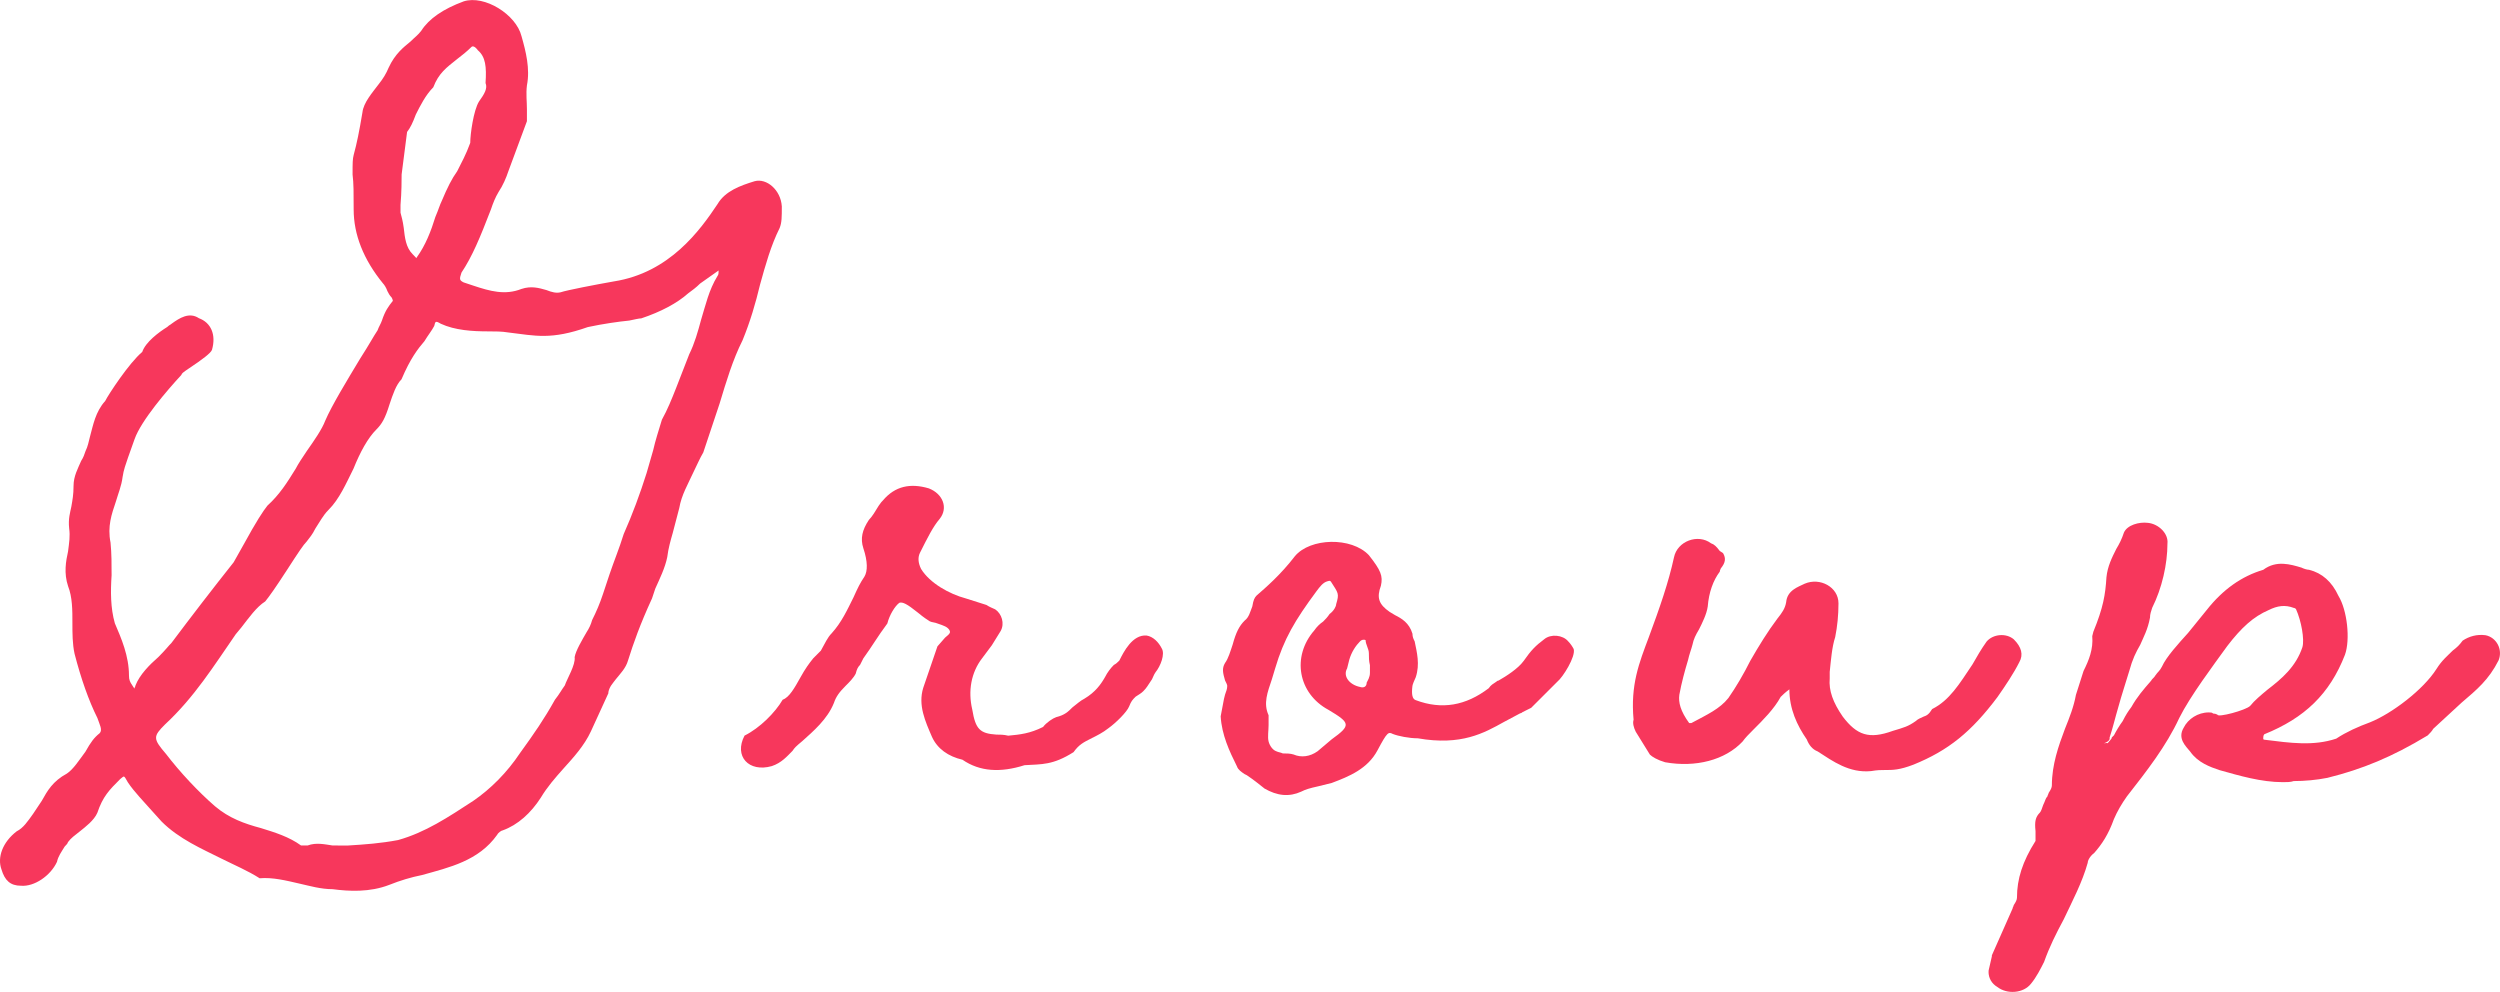
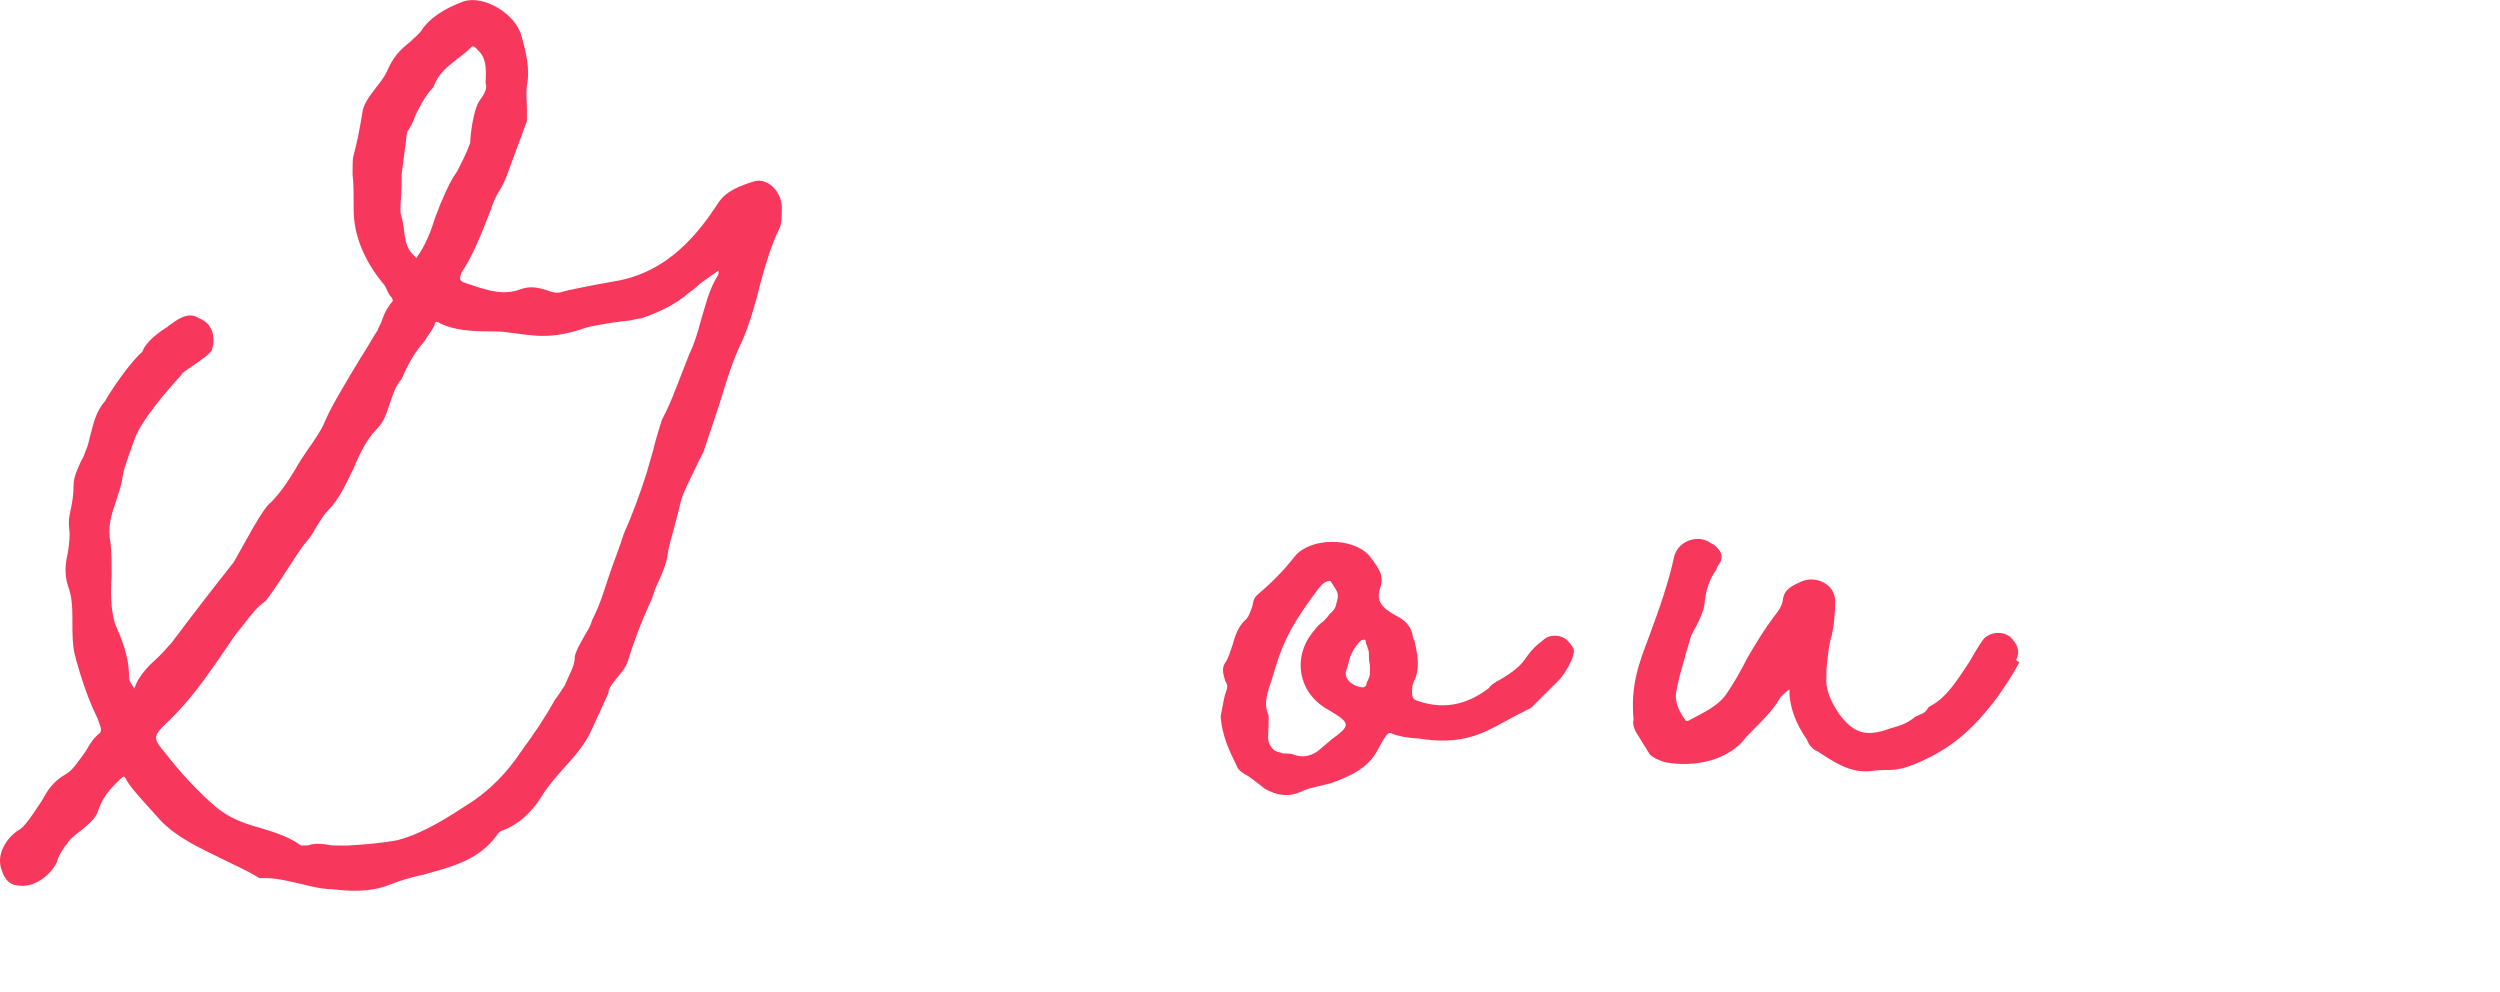
<svg xmlns="http://www.w3.org/2000/svg" id="uuid-8e5c2ec3-73b9-4b6d-a2e4-525d135ff009" data-name="レイヤー 2" viewBox="0 0 98.671 39.15">
  <defs>
    <style>
      .uuid-6fb722c1-2959-491d-9c23-0d1d91afffba {
        fill: #f7375c;
      }
    </style>
  </defs>
  <g id="uuid-59485968-3373-4f2e-a3e7-e27f4e178a09" data-name="レイヤー 1">
    <g>
      <path class="uuid-6fb722c1-2959-491d-9c23-0d1d91afffba" d="m30.857,8.141c0.0.429-0.0.645-.086.859-.344.688-.56,1.462-.774,2.236-.174.731-.389,1.463-.689,2.193-.389.774-.645,1.634-.905,2.494l-.646,1.936c-.129.214-.258.516-.386.773-.215.472-.474.904-.561,1.418l-.259.989c-.086.301-.173.603-.215.946-.086.43-.3.86-.473,1.247l-.129.387c-.474,1.032-.732,1.763-.947,2.45-.086.301-.301.516-.475.732-.128.172-.258.299-.3.516l0.0.043-.689,1.504c-.258.559-.688,1.032-1.076,1.461-.344.387-.646.731-.904,1.161-.387.601-.903,1.074-1.505,1.289-.043 0-.172.086-.215.173-.731,1.031-1.893,1.288-2.968,1.589-.43.086-.86.215-1.29.387-.774.3-1.591.256-2.236.171-.473-.001-.903-.13-1.291-.216-.558-.129-1.073-.258-1.59-.215-.472-.301-.987-.516-1.505-.775-.772-.386-1.676-.775-2.364-1.463l-.388-.43c-.3-.344-.686-.731-.945-1.119-.172-.301-.129-.258-.301-.129-.43.429-.687.687-.903,1.333-.129.3-.474.558-.688.73-.215.171-.344.257-.473.429 0.0.044-.086.13-.128.172-.13.215-.259.386-.303.602-.258.558-.902.988-1.419.945-.43 0-.644-.215-.773-.645-.172-.473.043-1.075.602-1.504.258-.128.431-.388.646-.688l.344-.516c.216-.387.43-.773.99-1.074.258-.173.473-.516.73-.86.216-.386.346-.559.561-.731.129-.128 0-.344-.086-.601-.344-.689-.646-1.549-.902-2.538-.085-.387-.085-.817-.085-1.204.001-.516 0-1.032-.171-1.463-.172-.516-.086-.988 0-1.375.043-.344.086-.602.043-.904-.043-.386.044-.646.086-.86.044-.257.087-.472.087-.817-0-.387.172-.688.301-.989.086-.129.13-.258.172-.386.087-.172.13-.388.173-.56.129-.472.216-.988.603-1.418.129-.257.946-1.504,1.462-1.935.13-.387.646-.774.99-.988.087-.085.129-.085.173-.129.3-.215.687-.473,1.073-.215.474.173.689.646.517,1.248-.044.128-.388.387-.905.73-.258.172-.3.215-.3.258-.559.603-1.592,1.805-1.85,2.537l-.26.73c-.086.259-.172.473-.215.775-.043.343-.172.645-.259.946-.173.515-.343.988-.215,1.633.043.43.042.861.042,1.29-.043.646-.043,1.29.128,1.893.258.602.558,1.291.558,2.064-.001.172.043.258.13.386l.085.13c-0-.044.043-.086.043-.13.172-.43.559-.816.903-1.117.302-.301.388-.431.518-.559.774-1.032,1.634-2.15,2.453-3.181l.387-.688c.517-.945.775-1.333.946-1.548.473-.429.775-.903,1.118-1.461.087-.172.258-.43.431-.687.302-.431.602-.86.732-1.204.259-.603.861-1.591,1.378-2.45.386-.602.516-.86.688-1.118.042-.129.129-.257.172-.387.129-.387.258-.558.43-.774,0,0-0-.043-.043-.127-.086-.087-.128-.173-.172-.259-.043-.129-.128-.259-.172-.301-.774-.946-1.16-1.936-1.159-2.924 0-.646 0-1.032-.043-1.376-0-.474.001-.603.044-.774.129-.474.215-.903.345-1.676.043-.389.387-.775.645-1.119.172-.215.301-.43.388-.645.258-.559.602-.817.86-1.031.173-.172.301-.259.43-.43.301-.472.861-.859,1.677-1.16.818-.258,2.066.517,2.279,1.377.172.602.343,1.29.214,1.935-.043.343-0.0.645-.001.946l0.0.473-.733,1.977c-.085.258-.214.559-.387.818-.129.215-.214.43-.301.688-.431,1.117-.733,1.848-1.162,2.493-.086.257-.086.301.085.386l.387.129c.646.215,1.247.387,1.893.13.387-.129.687-.042.989.044.216.086.388.129.56.087.257-.086,1.376-.301,2.106-.43,2.194-.343,3.399-2.02,4.087-3.051.301-.516.904-.731,1.462-.902.474-.13,1.032.343,1.074.989Zm-2.496,2.535l-.729.515c-.173.172-.302.259-.473.388-.432.386-1.077.729-1.851.987-.086-.001-.258.043-.472.086-.43.043-1.032.128-1.635.257-1.462.515-2.064.342-3.139.213-.257-.043-.515-.043-.773-.043-.646.001-1.333-.043-1.892-.302-.216-.129-.216-.086-.258.086-.087.172-.259.387-.387.602-.258.3-.559.688-.905,1.505-.215.214-.344.602-.473.988-.173.559-.301.774-.516.989-.345.344-.646.902-.905,1.547-.301.602-.559,1.204-.99,1.633-.215.215-.343.474-.515.731-.13.258-.216.345-.345.516-.128.129-.302.387-.774,1.118-.474.73-.689,1.031-.862,1.246-.344.215-.644.645-.946,1.032l-.215.259c-.861,1.245-1.637,2.492-2.796,3.566-.474.473-.474.56.041,1.161.559.731,1.288,1.506,1.934,2.065.558.473,1.162.688,1.806.86.56.173,1.118.345,1.591.689l.258 0c.344-.129.688-.042.989 0l.603.001c.687-.042,1.289-.086,1.978-.215,1.075-.299,1.978-.902,2.967-1.546.689-.472,1.334-1.118,1.85-1.892.559-.773.946-1.331,1.378-2.105.172-.215.258-.386.387-.56.085-.257.43-.816.388-1.117.043-.258.302-.688.474-.989.086-.129.171-.301.215-.472.172-.344.301-.644.43-1.032l.257-.774c.173-.515.388-1.031.56-1.59.344-.774.646-1.591.904-2.409l.26-.902c.087-.388.215-.774.344-1.203.216-.387.389-.817.559-1.247l.518-1.333c.214-.43.345-.903.473-1.376.173-.559.301-1.16.646-1.72.042-.043.042-.129.042-.215Zm-12.554-2.285c.043.172.087.301.128.602.043.388.086.774.345,1.033.215.214.129.171.172.128.343-.474.559-1.032.731-1.591.13-.301.172-.473.258-.645.217-.515.388-.859.604-1.16.171-.345.343-.645.515-1.119-0-.343.13-1.289.346-1.633.215-.301.345-.516.258-.73.043-.645 0-1.032-.302-1.291-.128-.173-.214-.172-.256-.13-.173.172-.387.344-.559.473-.43.344-.732.558-.946,1.118-.302.301-.517.731-.689,1.074-.129.344-.214.517-.345.688l-.215,1.676c-.001.215-0.0.688-.044,1.205l-0.0.301Z" />
-       <path class="uuid-6fb722c1-2959-491d-9c23-0d1d91afffba" d="m45.598,26.552c-.043.043-.085.171-.13.257-.172.257-.215.344-.345.472-.085.086-.171.129-.301.215-.128.128-.172.172-.258.387-.085.215-.515.644-.817.859-.215.172-.473.301-.644.385-.344.173-.516.258-.732.559-.816.516-1.246.473-1.935.515-.946.301-1.763.257-2.45-.216-.559-.13-.989-.43-1.204-.905-.258-.601-.558-1.245-.343-1.934l.56-1.635.301-.344c.216-.171.216-.214.172-.301-.085-.128-.214-.171-.472-.258-.087-.042-.216-.043-.302-.085-.128-.086-.214-.13-.472-.345-.429-.344-.601-.429-.731-.387-.173.129-.387.473-.473.816-.386.517-.602.902-.947,1.376l-.13.258c-.085.085-.128.172-.171.344-.086.172-.258.344-.388.472-.257.259-.387.43-.473.687-.258.645-.817,1.118-1.247,1.505-.259.215-.302.259-.388.387-.215.215-.431.473-.817.601-.904.258-1.505-.388-1.075-1.204.601-.3,1.204-.902,1.506-1.418.257-.087.472-.472.688-.859.216-.388.345-.559.517-.774l.257-.258.043-.043c.172-.301.258-.517.429-.688.388-.43.604-.903.861-1.419.173-.386.258-.558.43-.816.131-.216.131-.602-.042-1.118-.128-.388-.042-.731.217-1.119.129-.129.258-.345.387-.559.086-.129.129-.172.172-.215.473-.559,1.076-.688,1.807-.472.559.216.773.774.429,1.204-.259.301-.474.732-.775,1.333-.087.172-.086.388.042.645.344.559,1.118.99,1.762,1.161l.817.259c.129.087.258.129.344.172.257.171.386.559.214.86l-.345.558-.386.516c-.431.559-.56,1.29-.387,2.021.128.774.3.945.945.989.129-0.0.301 0.0.473.043.472-.043.86-.086,1.376-.344.129-.172.387-.343.517-.387.343-.085.472-.215.643-.386.173-.13.303-.259.475-.345.429-.257.644-.558.816-.859.085-.171.216-.345.345-.472.086-.044.128-.086.215-.172.172-.344.516-1.032,1.076-.988.258.043.472.258.601.515.129.215-.043.688-.258.947Z" />
      <path class="uuid-6fb722c1-2959-491d-9c23-0d1d91afffba" d="m49.896,31.112c-.215-.172-.43-.344-.687-.516l-.086-.043c-.129-.087-.258-.172-.301-.302-.3-.601-.601-1.246-.644-1.978l.13-.688.043-.171c.043-.13.086-.216.086-.344-0-.044-.043-.129-.087-.215-.086-.3-.128-.473 0-.688.129-.171.215-.472.302-.73.129-.473.258-.731.474-.945.172-.13.216-.345.301-.559.043-.257.086-.344.172-.431.344-.299.947-.816,1.506-1.547.602-.729,2.237-.772,2.924-.041.473.603.559.817.473,1.204-.174.473-.087.732.344,1.032l.214.129c.258.13.558.302.687.732 0.0.13.043.215.087.301.086.429.215.903.043,1.419-.044.086-.131.301-.131.343-.043.344 0.0.516.131.56,1.031.388,1.977.217,2.881-.471.087-.13.173-.172.301-.258.043-.044.086-.044.086-.044.301-.171.774-.473.99-.773.3-.43.472-.602.815-.86.259-.215.732-.172.946.087.086.085.172.215.215.301.086.3-.43,1.117-.645,1.289l-1.033,1.032-.345.172c-.042.043-.086.043-.086.043l-.646.344c-.773.43-1.677.946-3.396.644-.345-.001-.775-.087-.989-.172-.172-.087-.215-.086-.602.644-.388.732-1.118,1.032-1.807,1.29l-.516.128c-.387.086-.517.129-.689.215-.473.215-.946.172-1.462-.13Zm2.108-1.462l.558-.472c.776-.558.732-.645-.128-1.161-1.204-.645-1.462-2.108-.558-3.14.087-.129.215-.258.344-.343.087-.086.172-.173.257-.301.173-.129.258-.301.259-.386.129-.43.086-.43-.215-.904-.043-.001-0-.043-.129-.001-.171.044-.3.215-.429.388-.86,1.161-1.291,1.891-1.635,3.052l-.13.43c-.172.516-.344.945-.129,1.418l-0.0.388c-0.0.214-.044.473-0.0.645.042.172.171.344.302.387.085.043.171.043.257.086.128.001.301 0.0.429.043.301.13.645.086.947-.129Zm1.936-2.708c.043-.086.129-.215.129-.387l0-.301c-.042-.172-.042-.301-.042-.473-0-.172-.128-.344-.129-.516-.086-.042-.172-.001-.215.043-.172.172-.343.429-.429.731l-.086.343c-.173.302.086.645.514.732.13.043.258-.001.259-.173Z" />
-       <path class="uuid-6fb722c1-2959-491d-9c23-0d1d91afffba" d="m79.697,26.138c-.214.43-.559.945-.861,1.375-1.032,1.375-1.935,2.106-3.311,2.665-.559.214-.818.214-1.118.213-.172-.001-.302-0-.559.043-.861.085-1.505-.388-2.107-.776-.215-.085-.345-.257-.43-.473-.386-.559-.687-1.204-.687-1.978-.172.128-.258.214-.344.299-.257.473-.688.904-1.075,1.29-.214.215-.301.3-.43.473-.688.731-1.849,1.031-3.054.816-.3-.086-.516-.216-.602-.302l-.558-.902c-.086-.173-.128-.345-.086-.474-.127-1.376.216-2.235.604-3.266.43-1.162.775-2.151.99-3.14.13-.645.947-.946,1.463-.558.129.043.215.13.344.302l.13.086c.128.215.086.387-.087.602q-.042.086-.042.129c-.259.344-.431.817-.475,1.376-.043.301-.215.645-.344.902-.129.216-.216.387-.258.603-.043.172-.129.387-.174.602-.129.429-.259.902-.345,1.375-.042.301.044.646.388,1.118l.086-0c.644-.344,1.118-.559,1.462-.989.3-.43.603-.946.86-1.461.345-.602.689-1.161,1.076-1.676.172-.216.301-.387.344-.645.042-.473.474-.601.732-.73.601-.258,1.333.13,1.333.775-.001.473-.044.903-.13,1.334-.129.386-.171.945-.216,1.375l-0.0.258c-.042.474.129.946.516,1.506.558.731,1.032.903,1.977.56.432-.129.603-.172.904-.387.087-.086.215-.129.301-.172.128-.043.214-.087.345-.301.687-.344,1.074-.989,1.591-1.762.171-.301.344-.602.559-.903.257-.3.774-.343,1.074-.085.3.301.386.602.214.903Zm-8.899.942l-.044 0.0.044-0Z" />
-       <path class="uuid-6fb722c1-2959-491d-9c23-0d1d91afffba" d="m78.487,38.351l-0-.044.128-.559.001-.043.818-1.849c-0-.043.043-.085.043-.129.086-.129.129-.215.13-.301 0-.731.215-1.418.732-2.236l-0-.386c-.042-.387.001-.56.172-.732.043-.043.087-.172.13-.3.087-.172.086-.258.171-.345-0-.044.043-.086.043-.129.087-.13.129-.216.129-.301.001-.817.259-1.548.518-2.236.173-.43.345-.86.431-1.334l.301-.945c.216-.431.387-.86.344-1.375l.043-.173c.388-.945.475-1.461.517-2.15.043-.429.215-.774.388-1.117.129-.216.216-.388.301-.645.129-.301.603-.43.947-.386.429.042.817.43.772.816-.001.818-.215,1.763-.603,2.538-.043.129-.086.257-.086.387-.087.473-.258.774-.387,1.075-.172.3-.303.558-.432,1.032-.128.429-.301.945-.43,1.419-.128.43-.215.816-.344,1.203l0.0.043c0.0.173-.431.216-.086.172-.044.086.086-.086.128-.129q.043-.043.043-.086l.086-.085c.087-.172.216-.387.344-.56.13-.257.215-.386.344-.557.216-.388.474-.688.775-1.033.044-.085.13-.129.172-.214.086-.13.172-.173.258-.345.172-.387.646-.902,1.033-1.332l.732-.902c.644-.816,1.377-1.332,2.236-1.59.516-.387,1.074-.214,1.505-.086.086.043.215.086.302.087.515.129.902.472,1.16,1.032.344.559.472,1.72.256,2.322-.602,1.549-1.592,2.494-3.183,3.137-.043.044-.043.13-.043.172 0.0.044.043.043.043.043,1.032.13,1.935.259,2.838-.042.388-.258.861-.472,1.333-.644.86-.344,2.108-1.289,2.624-2.106.216-.344.431-.515.646-.73.172-.129.259-.215.387-.388.258-.171.559-.258.904-.214.43.087.687.559.516.988-.389.775-.862,1.161-1.464,1.676l-1.119,1.032c-.043.085-.129.171-.215.258-1.419.859-2.581,1.331-3.957,1.675-.43.086-.903.128-1.332.128-.129.043-.258.043-.43.043-.86-.001-1.719-.257-2.495-.474-.386-.129-.86-.301-1.16-.731-.173-.214-.516-.517-.258-.945.171-.345.558-.602.989-.603.086.001.128.001.172.044q.086-0.0.171.043c0.0.129,1.119-.172,1.29-.343.172-.215.431-.43.688-.644.561-.43,1.119-.903,1.376-1.677.086-.302-.041-1.032-.256-1.505-.044-.043-.086-.043-.086-.043-.343-.13-.645-.086-.989.085-.602.259-1.074.688-1.635,1.419-.559.774-1.463,1.977-1.893,2.837-.517,1.117-1.292,2.105-2.066,3.095-.215.301-.387.602-.516.902-.216.603-.473.989-.776,1.333-.172.129-.257.301-.257.388-.215.773-.603,1.504-.948,2.235-.301.559-.559,1.074-.774,1.677-.129.257-.301.601-.516.86-.302.386-.947.429-1.333.128-.216-.129-.344-.344-.344-.601Z" />
+       <path class="uuid-6fb722c1-2959-491d-9c23-0d1d91afffba" d="m79.697,26.138c-.214.43-.559.945-.861,1.375-1.032,1.375-1.935,2.106-3.311,2.665-.559.214-.818.214-1.118.213-.172-.001-.302-0-.559.043-.861.085-1.505-.388-2.107-.776-.215-.085-.345-.257-.43-.473-.386-.559-.687-1.204-.687-1.978-.172.128-.258.214-.344.299-.257.473-.688.904-1.075,1.29-.214.215-.301.3-.43.473-.688.731-1.849,1.031-3.054.816-.3-.086-.516-.216-.602-.302l-.558-.902c-.086-.173-.128-.345-.086-.474-.127-1.376.216-2.235.604-3.266.43-1.162.775-2.151.99-3.14.13-.645.947-.946,1.463-.558.129.043.215.13.344.302c.128.215.086.387-.087.602q-.042.086-.042.129c-.259.344-.431.817-.475,1.376-.043.301-.215.645-.344.902-.129.216-.216.387-.258.603-.043.172-.129.387-.174.602-.129.429-.259.902-.345,1.375-.042.301.044.646.388,1.118l.086-0c.644-.344,1.118-.559,1.462-.989.3-.43.603-.946.86-1.461.345-.602.689-1.161,1.076-1.676.172-.216.301-.387.344-.645.042-.473.474-.601.732-.73.601-.258,1.333.13,1.333.775-.001.473-.044.903-.13,1.334-.129.386-.171.945-.216,1.375l-0.0.258c-.042.474.129.946.516,1.506.558.731,1.032.903,1.977.56.432-.129.603-.172.904-.387.087-.086.215-.129.301-.172.128-.043.214-.087.345-.301.687-.344,1.074-.989,1.591-1.762.171-.301.344-.602.559-.903.257-.3.774-.343,1.074-.085.3.301.386.602.214.903Zm-8.899.942l-.044 0.0.044-0Z" />
    </g>
  </g>
</svg>